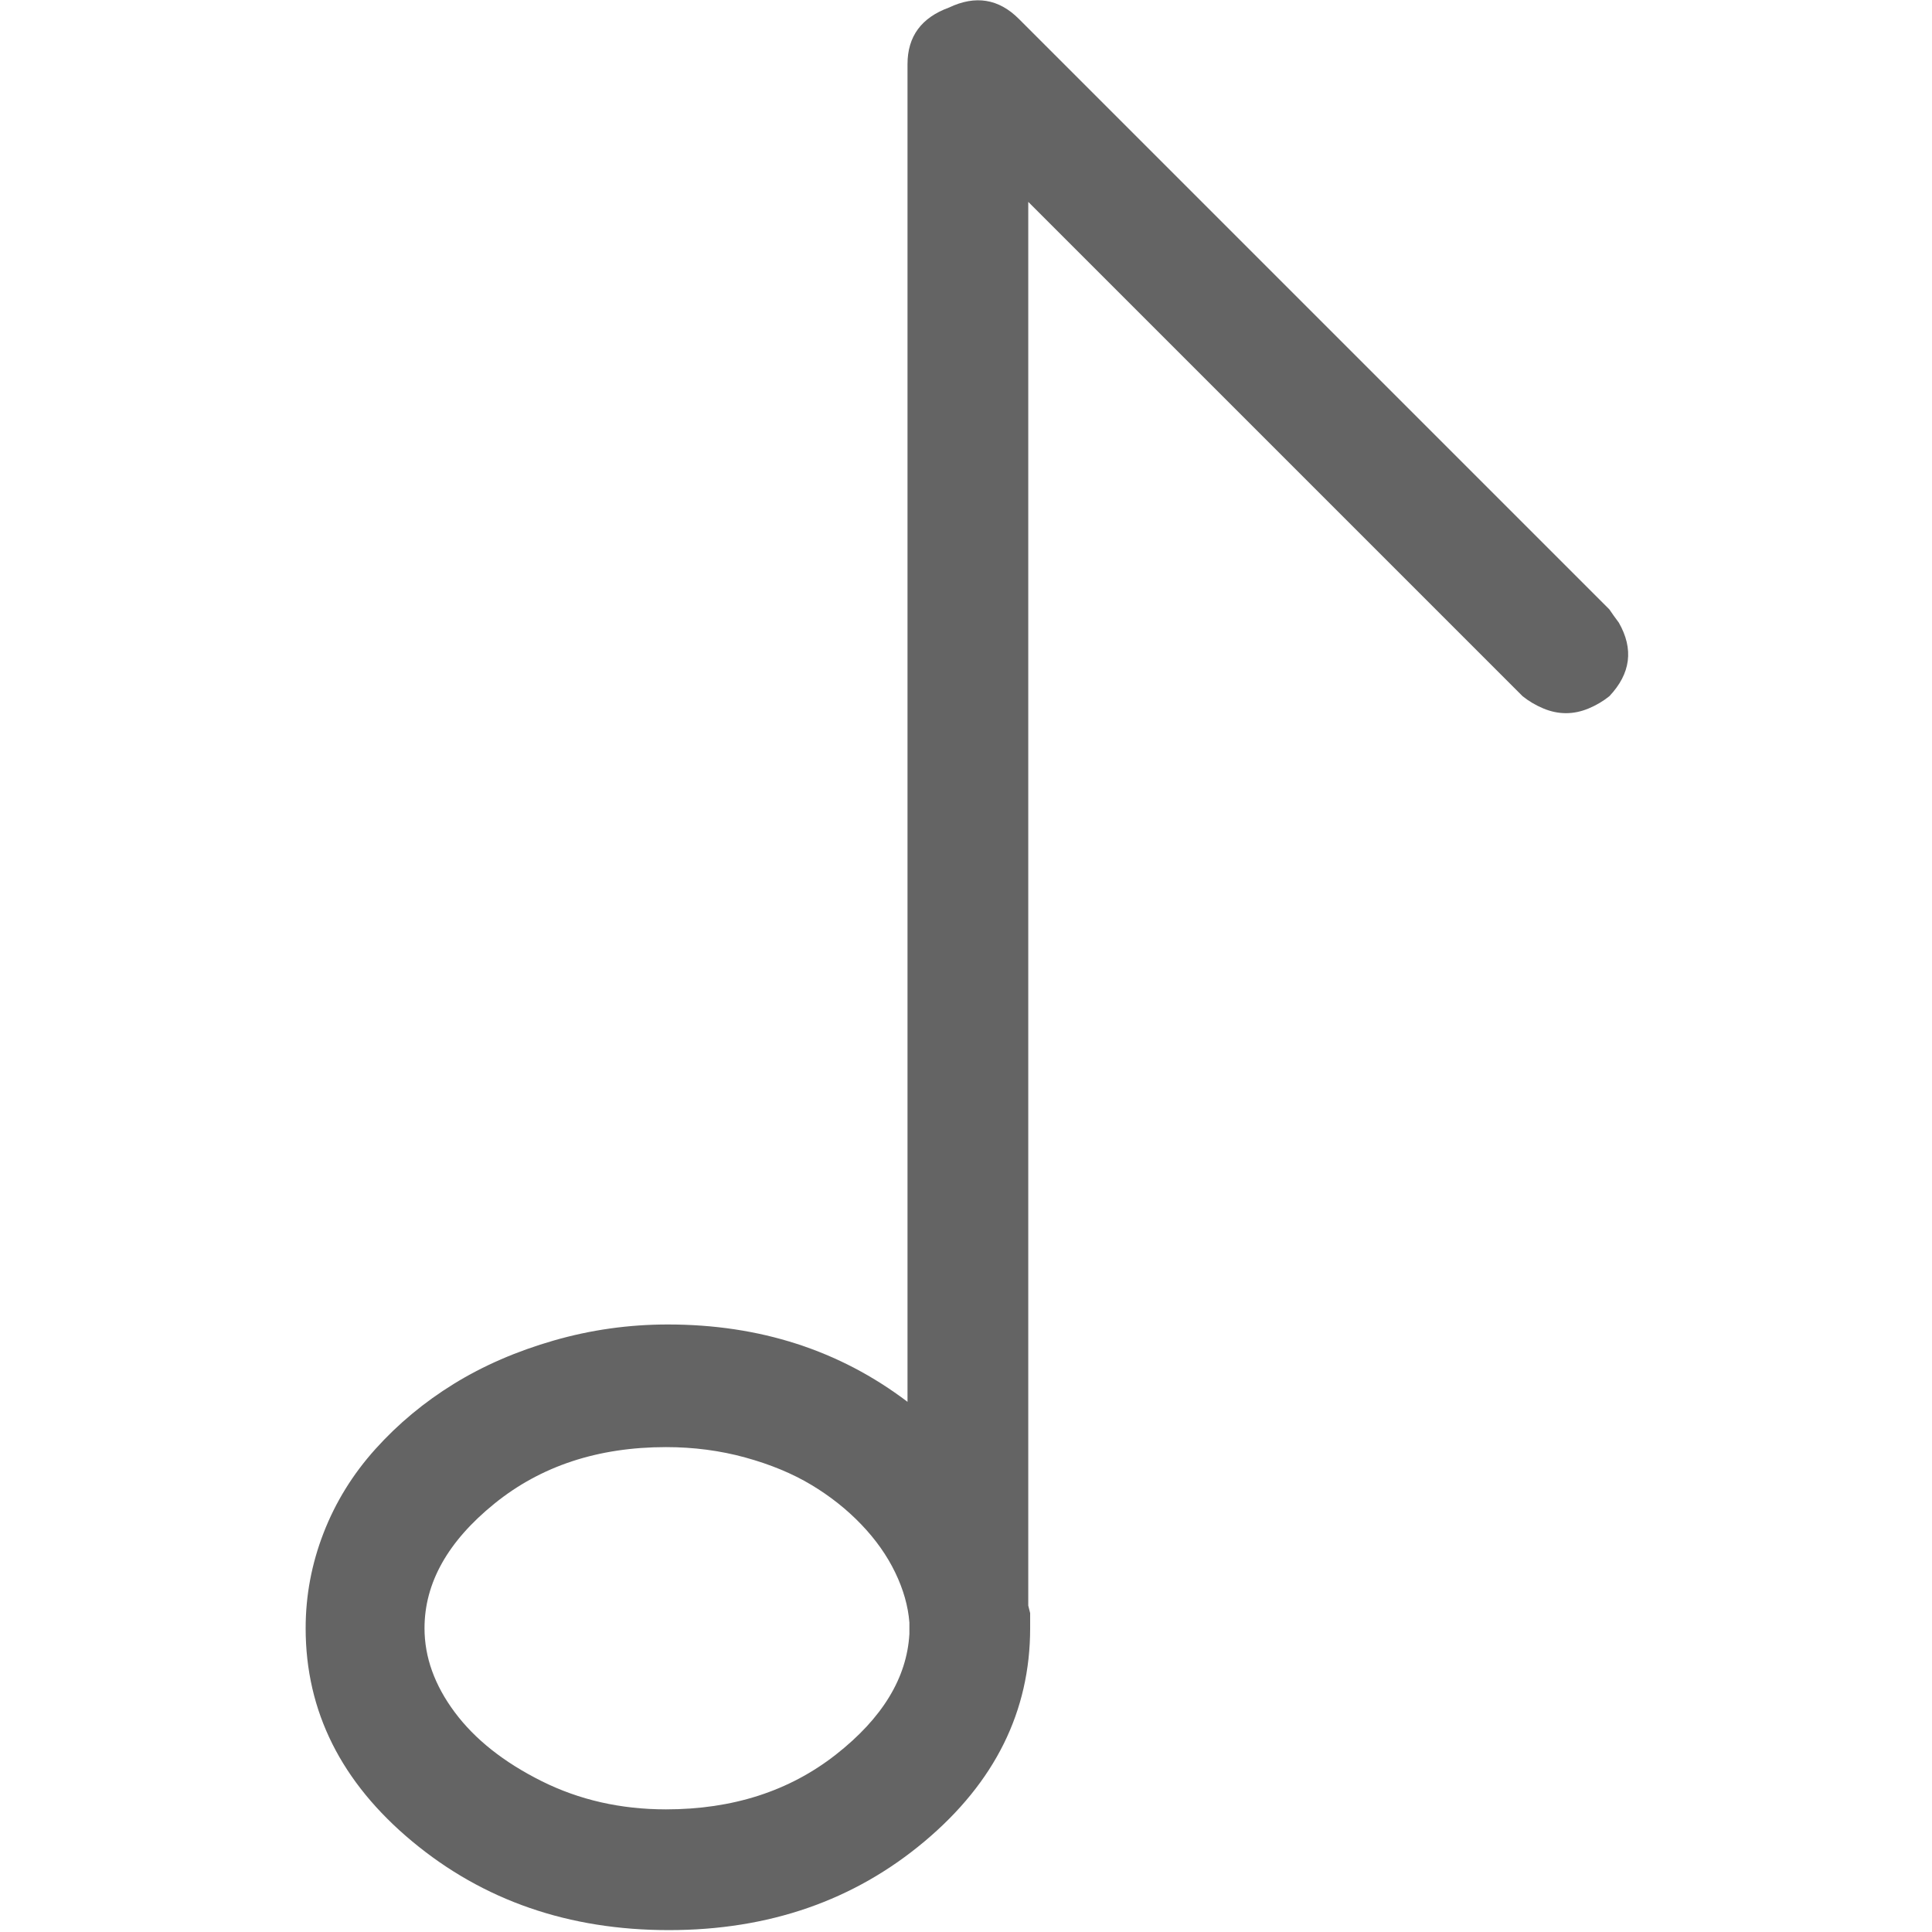
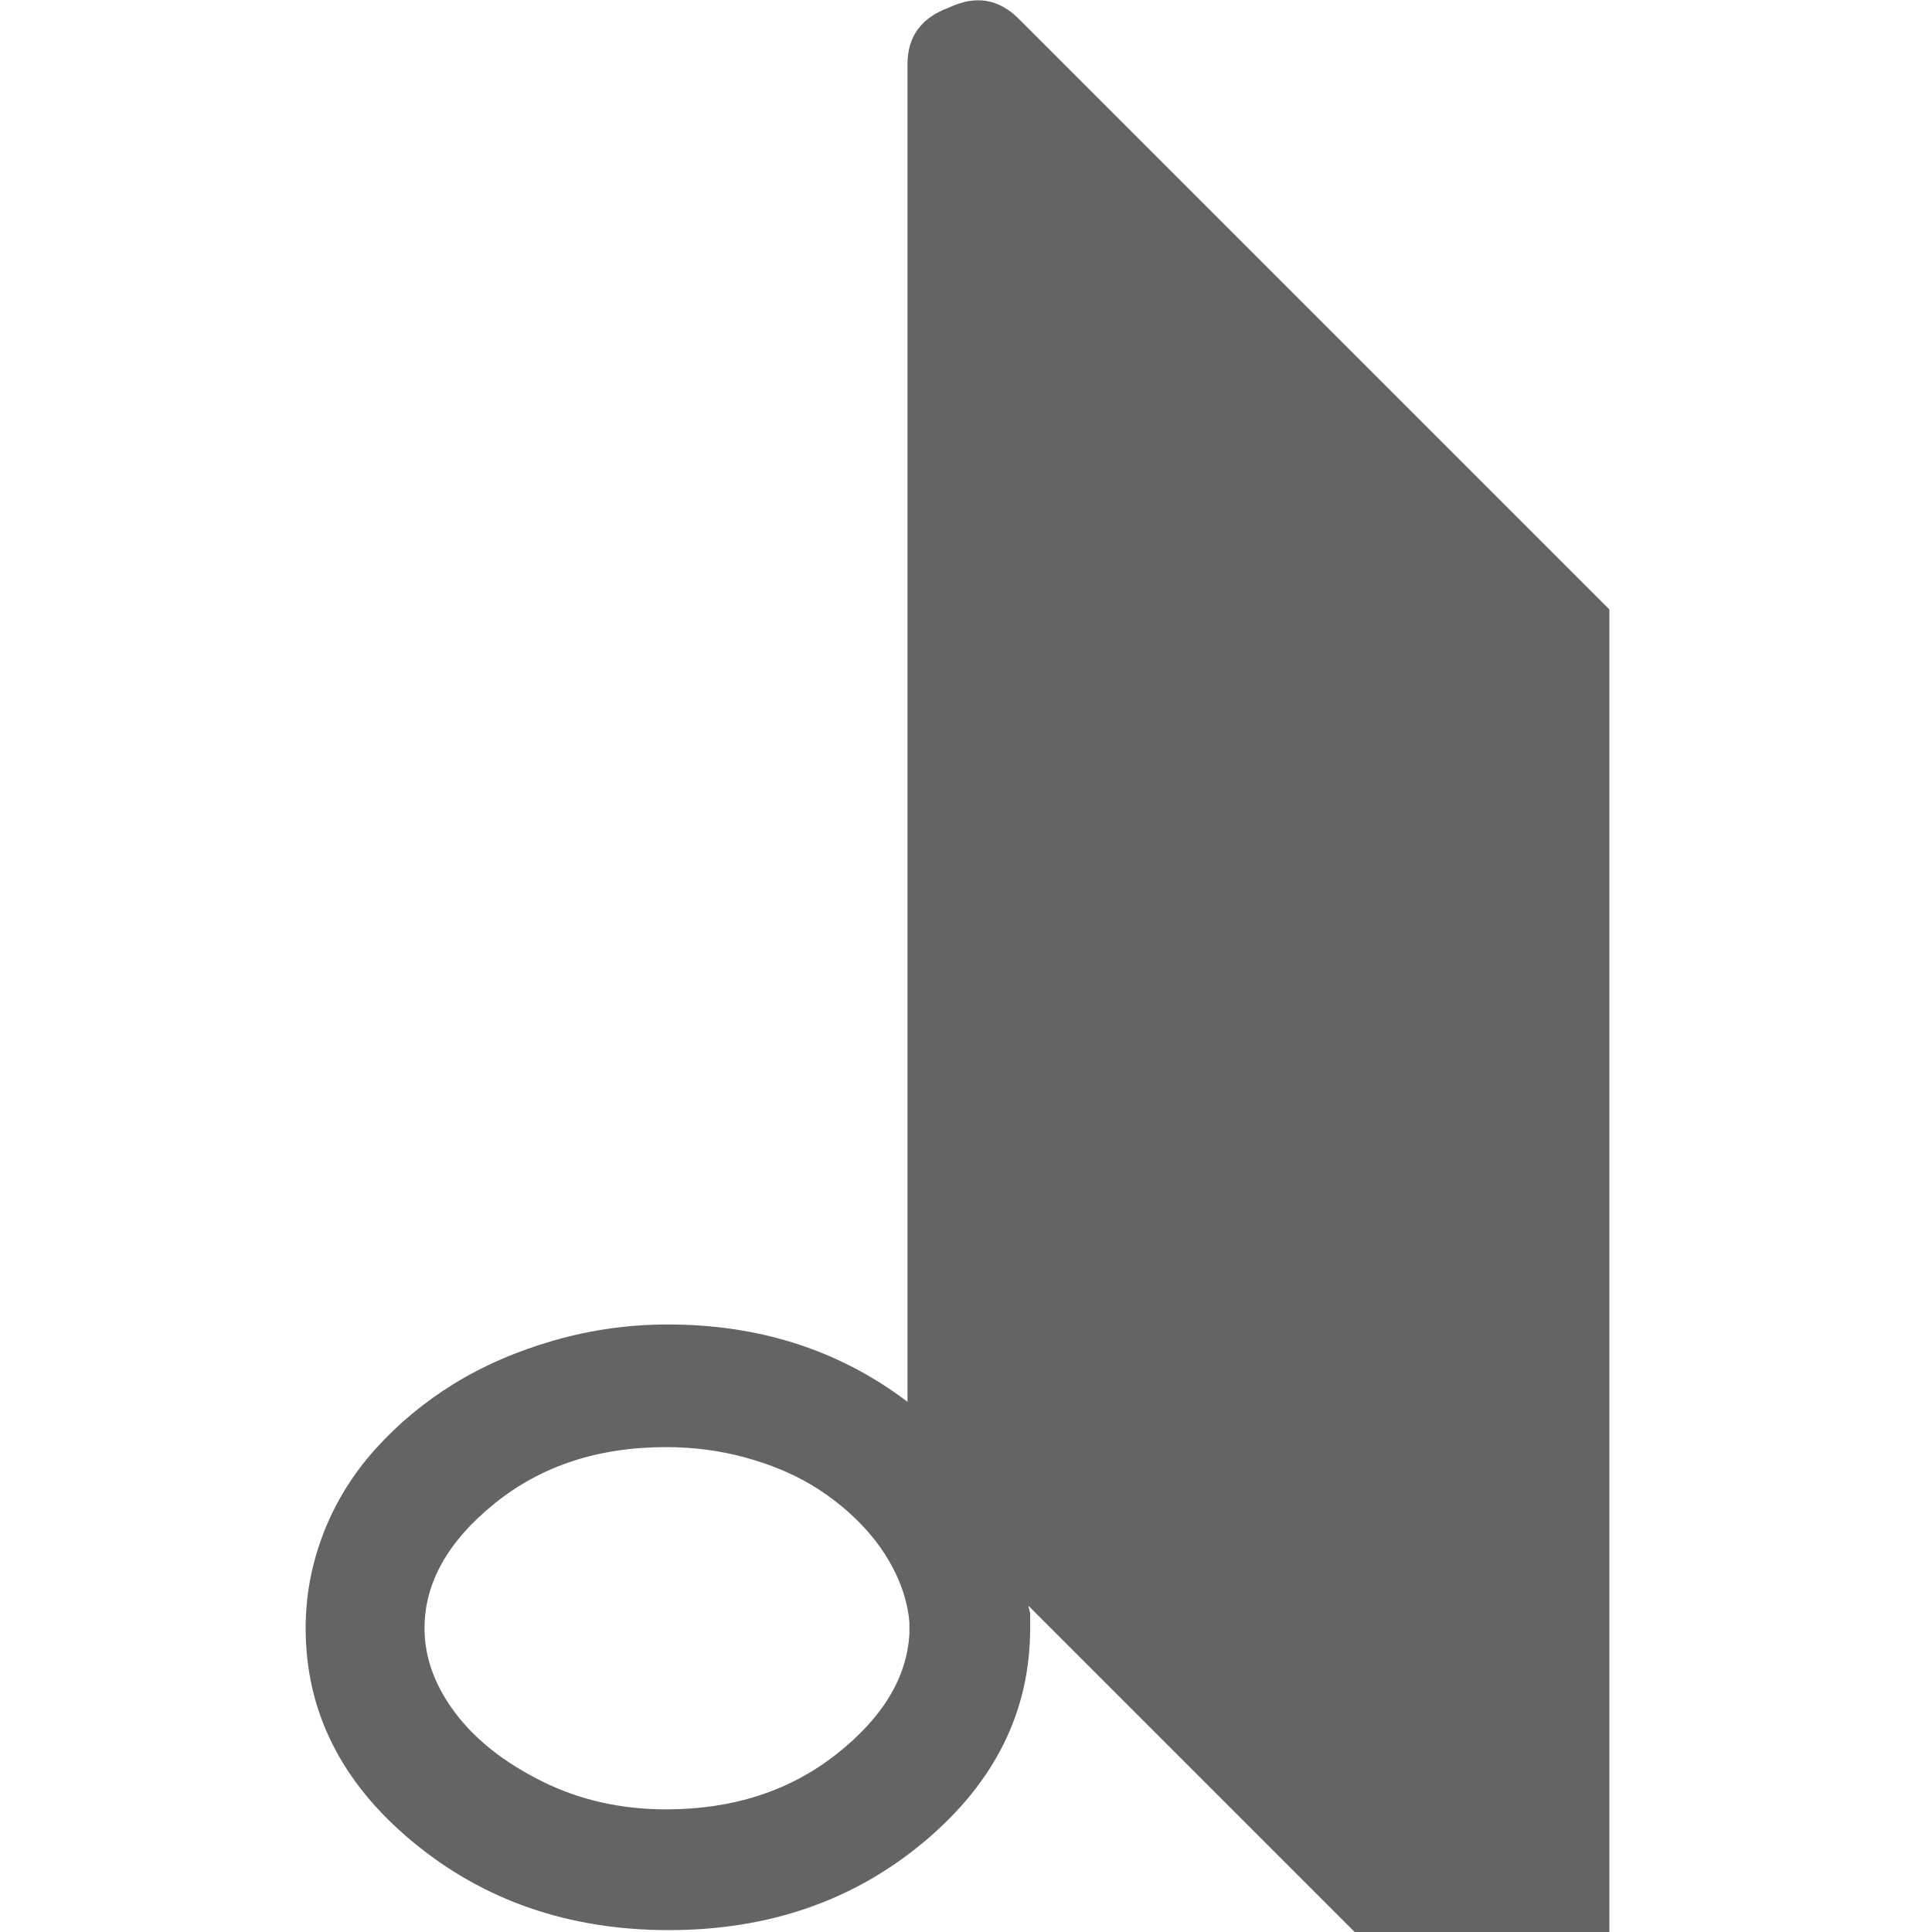
<svg xmlns="http://www.w3.org/2000/svg" aria-hidden="true" width="1em" height="1em" viewBox="0 0 704 1024" data-icon="simple-line-icons:music-tone" data-width="1em" data-height="1em" data-inline="false" class="iconify">
-   <path d="M693 323L380 10q-16-16-37-6-22 8-22 30v709q-54-41-127-41-31 0-60.5 8.5t-53 23T39 768t-27.5 44.5T2 863q0 66 56.5 113t136 47T330 976t56-113v-8l-1-4V107l262 262q5 4 11 6.5t12 2.5 12-2.5 11-6.5q17-18 5-39-3-4-5-7zM193 959q-36 0-66-15t-46-36.5T65 863q0-36 37-66t91-30q22 0 42 5.5t35 14.5 26.5 21 18 25.5T322 860v6q-2 35-39 64t-90 29z" fill="#646464" />
+   <path d="M693 323L380 10q-16-16-37-6-22 8-22 30v709q-54-41-127-41-31 0-60.5 8.5t-53 23T39 768t-27.5 44.5T2 863q0 66 56.5 113t136 47T330 976t56-113v-8l-1-4l262 262q5 4 11 6.5t12 2.5 12-2.5 11-6.5q17-18 5-39-3-4-5-7zM193 959q-36 0-66-15t-46-36.5T65 863q0-36 37-66t91-30q22 0 42 5.5t35 14.5 26.5 21 18 25.5T322 860v6q-2 35-39 64t-90 29z" fill="#646464" />
</svg>